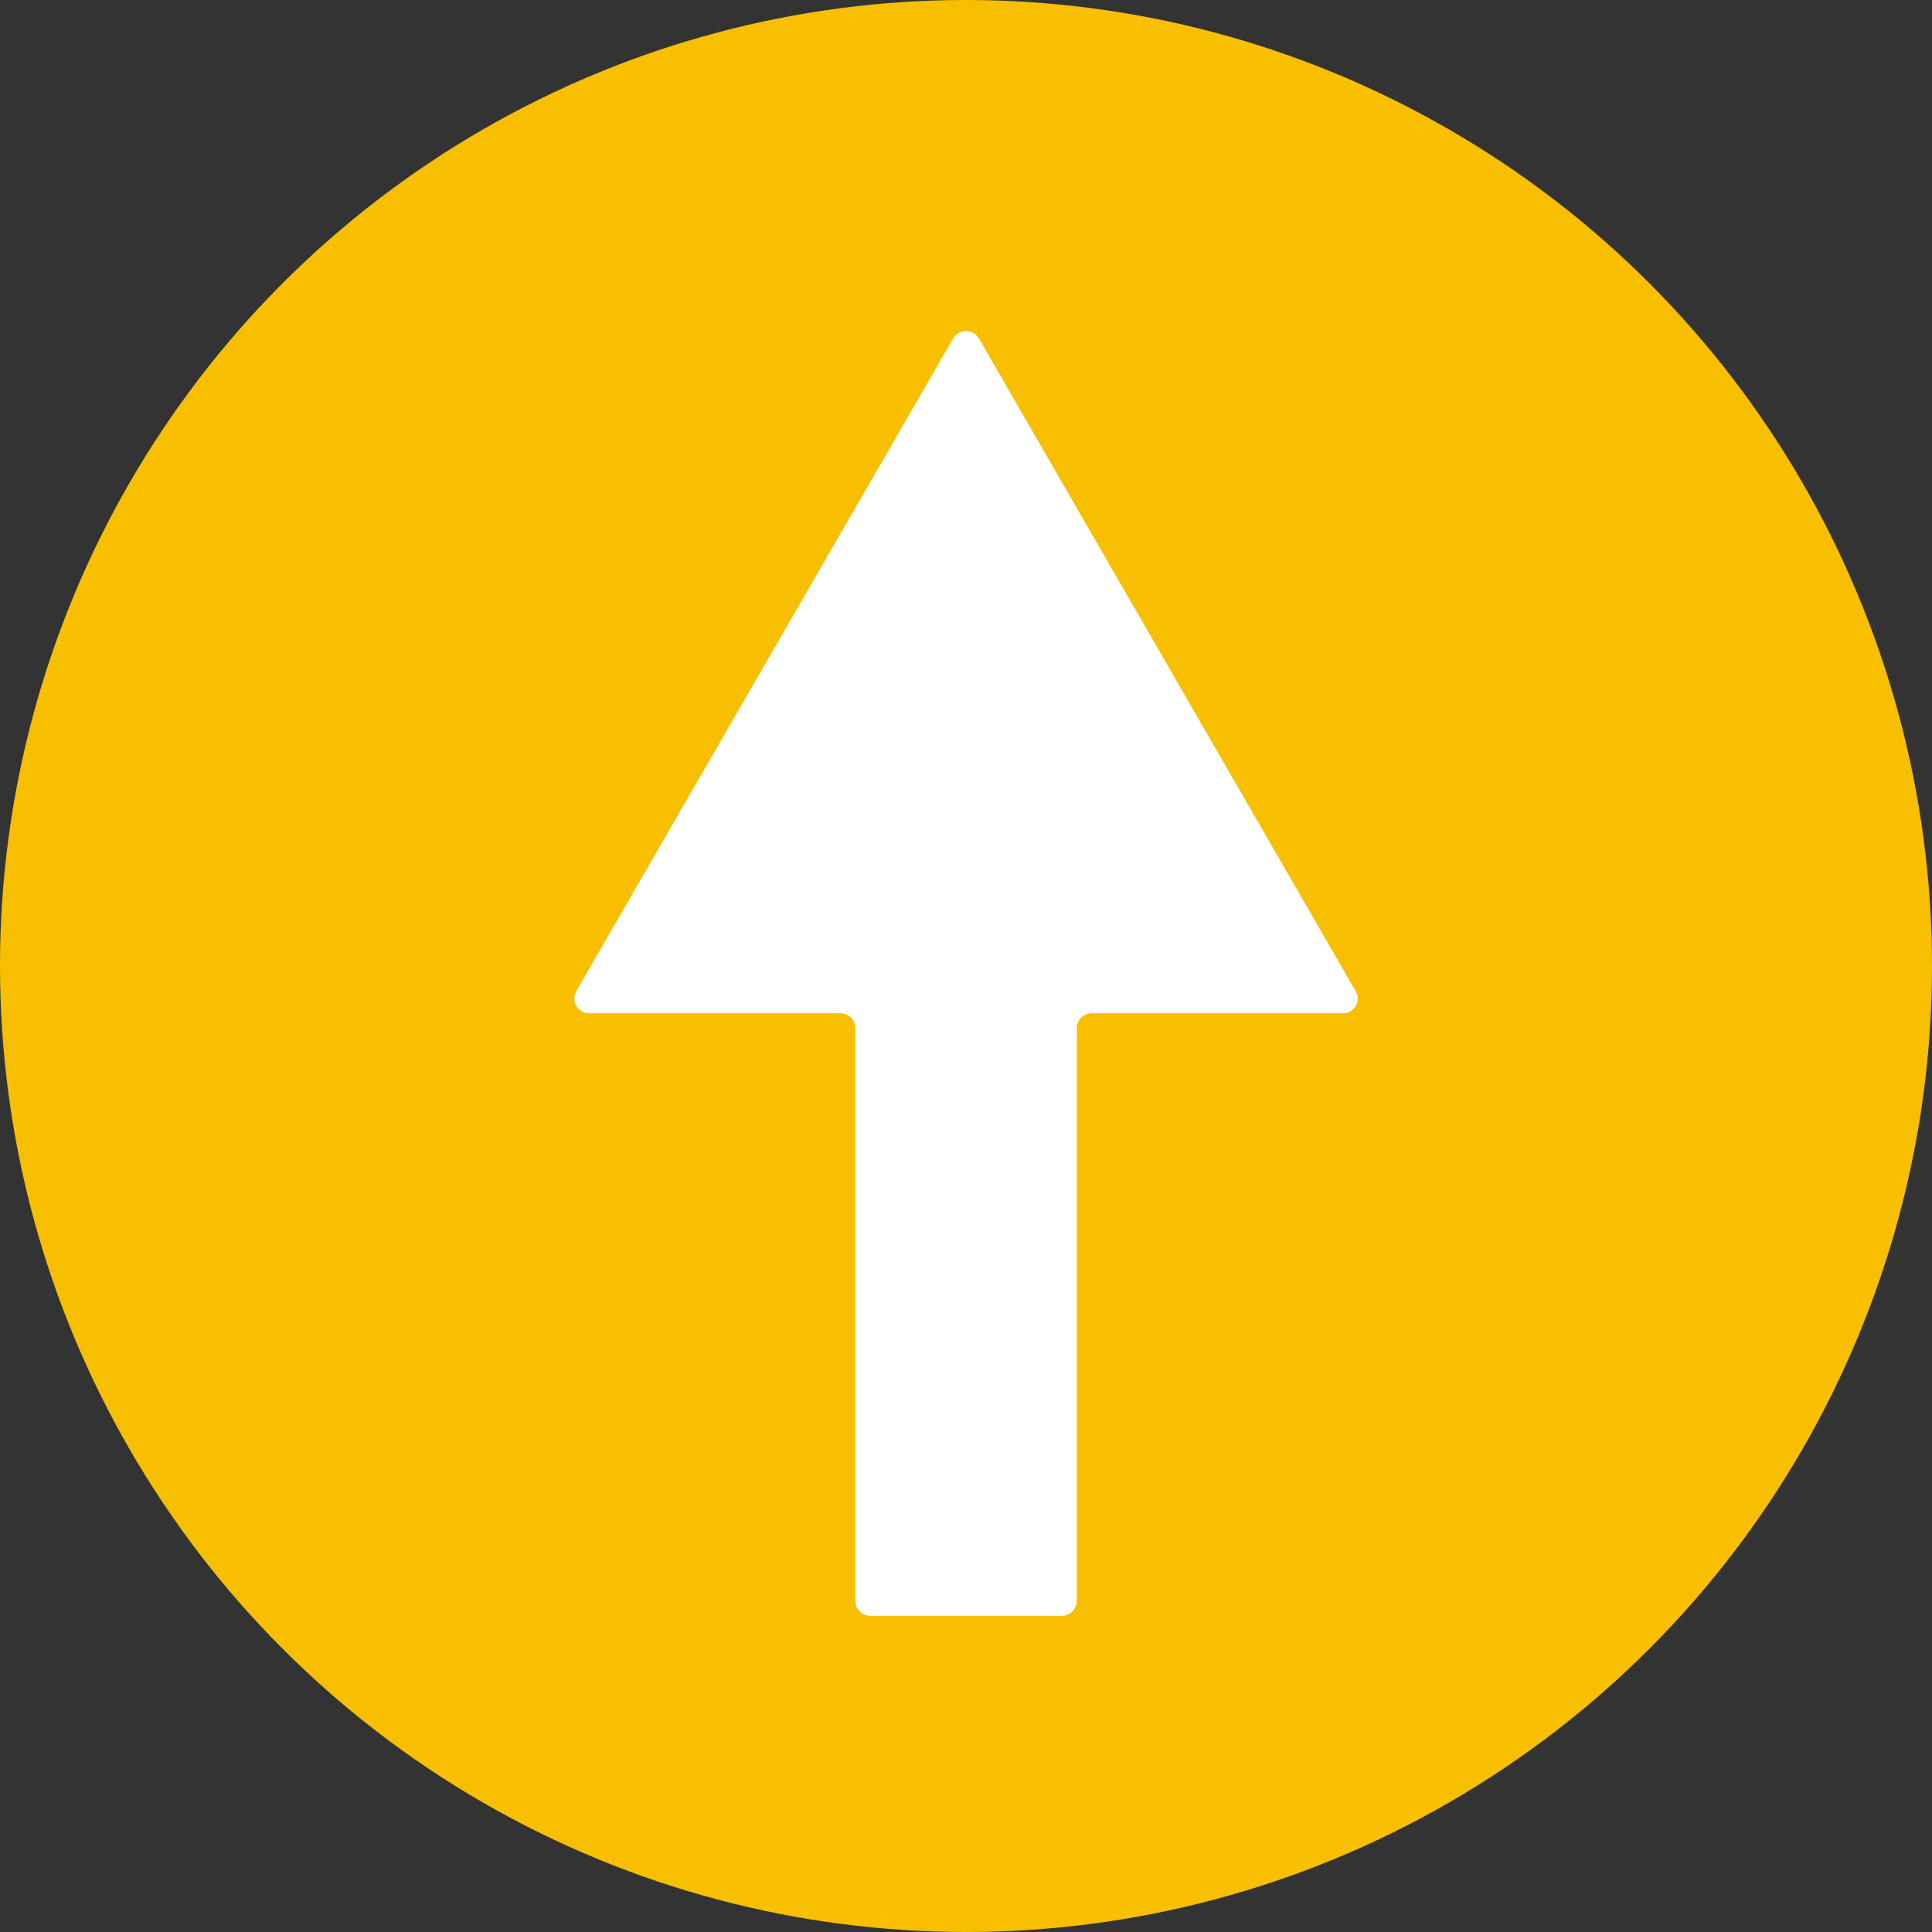
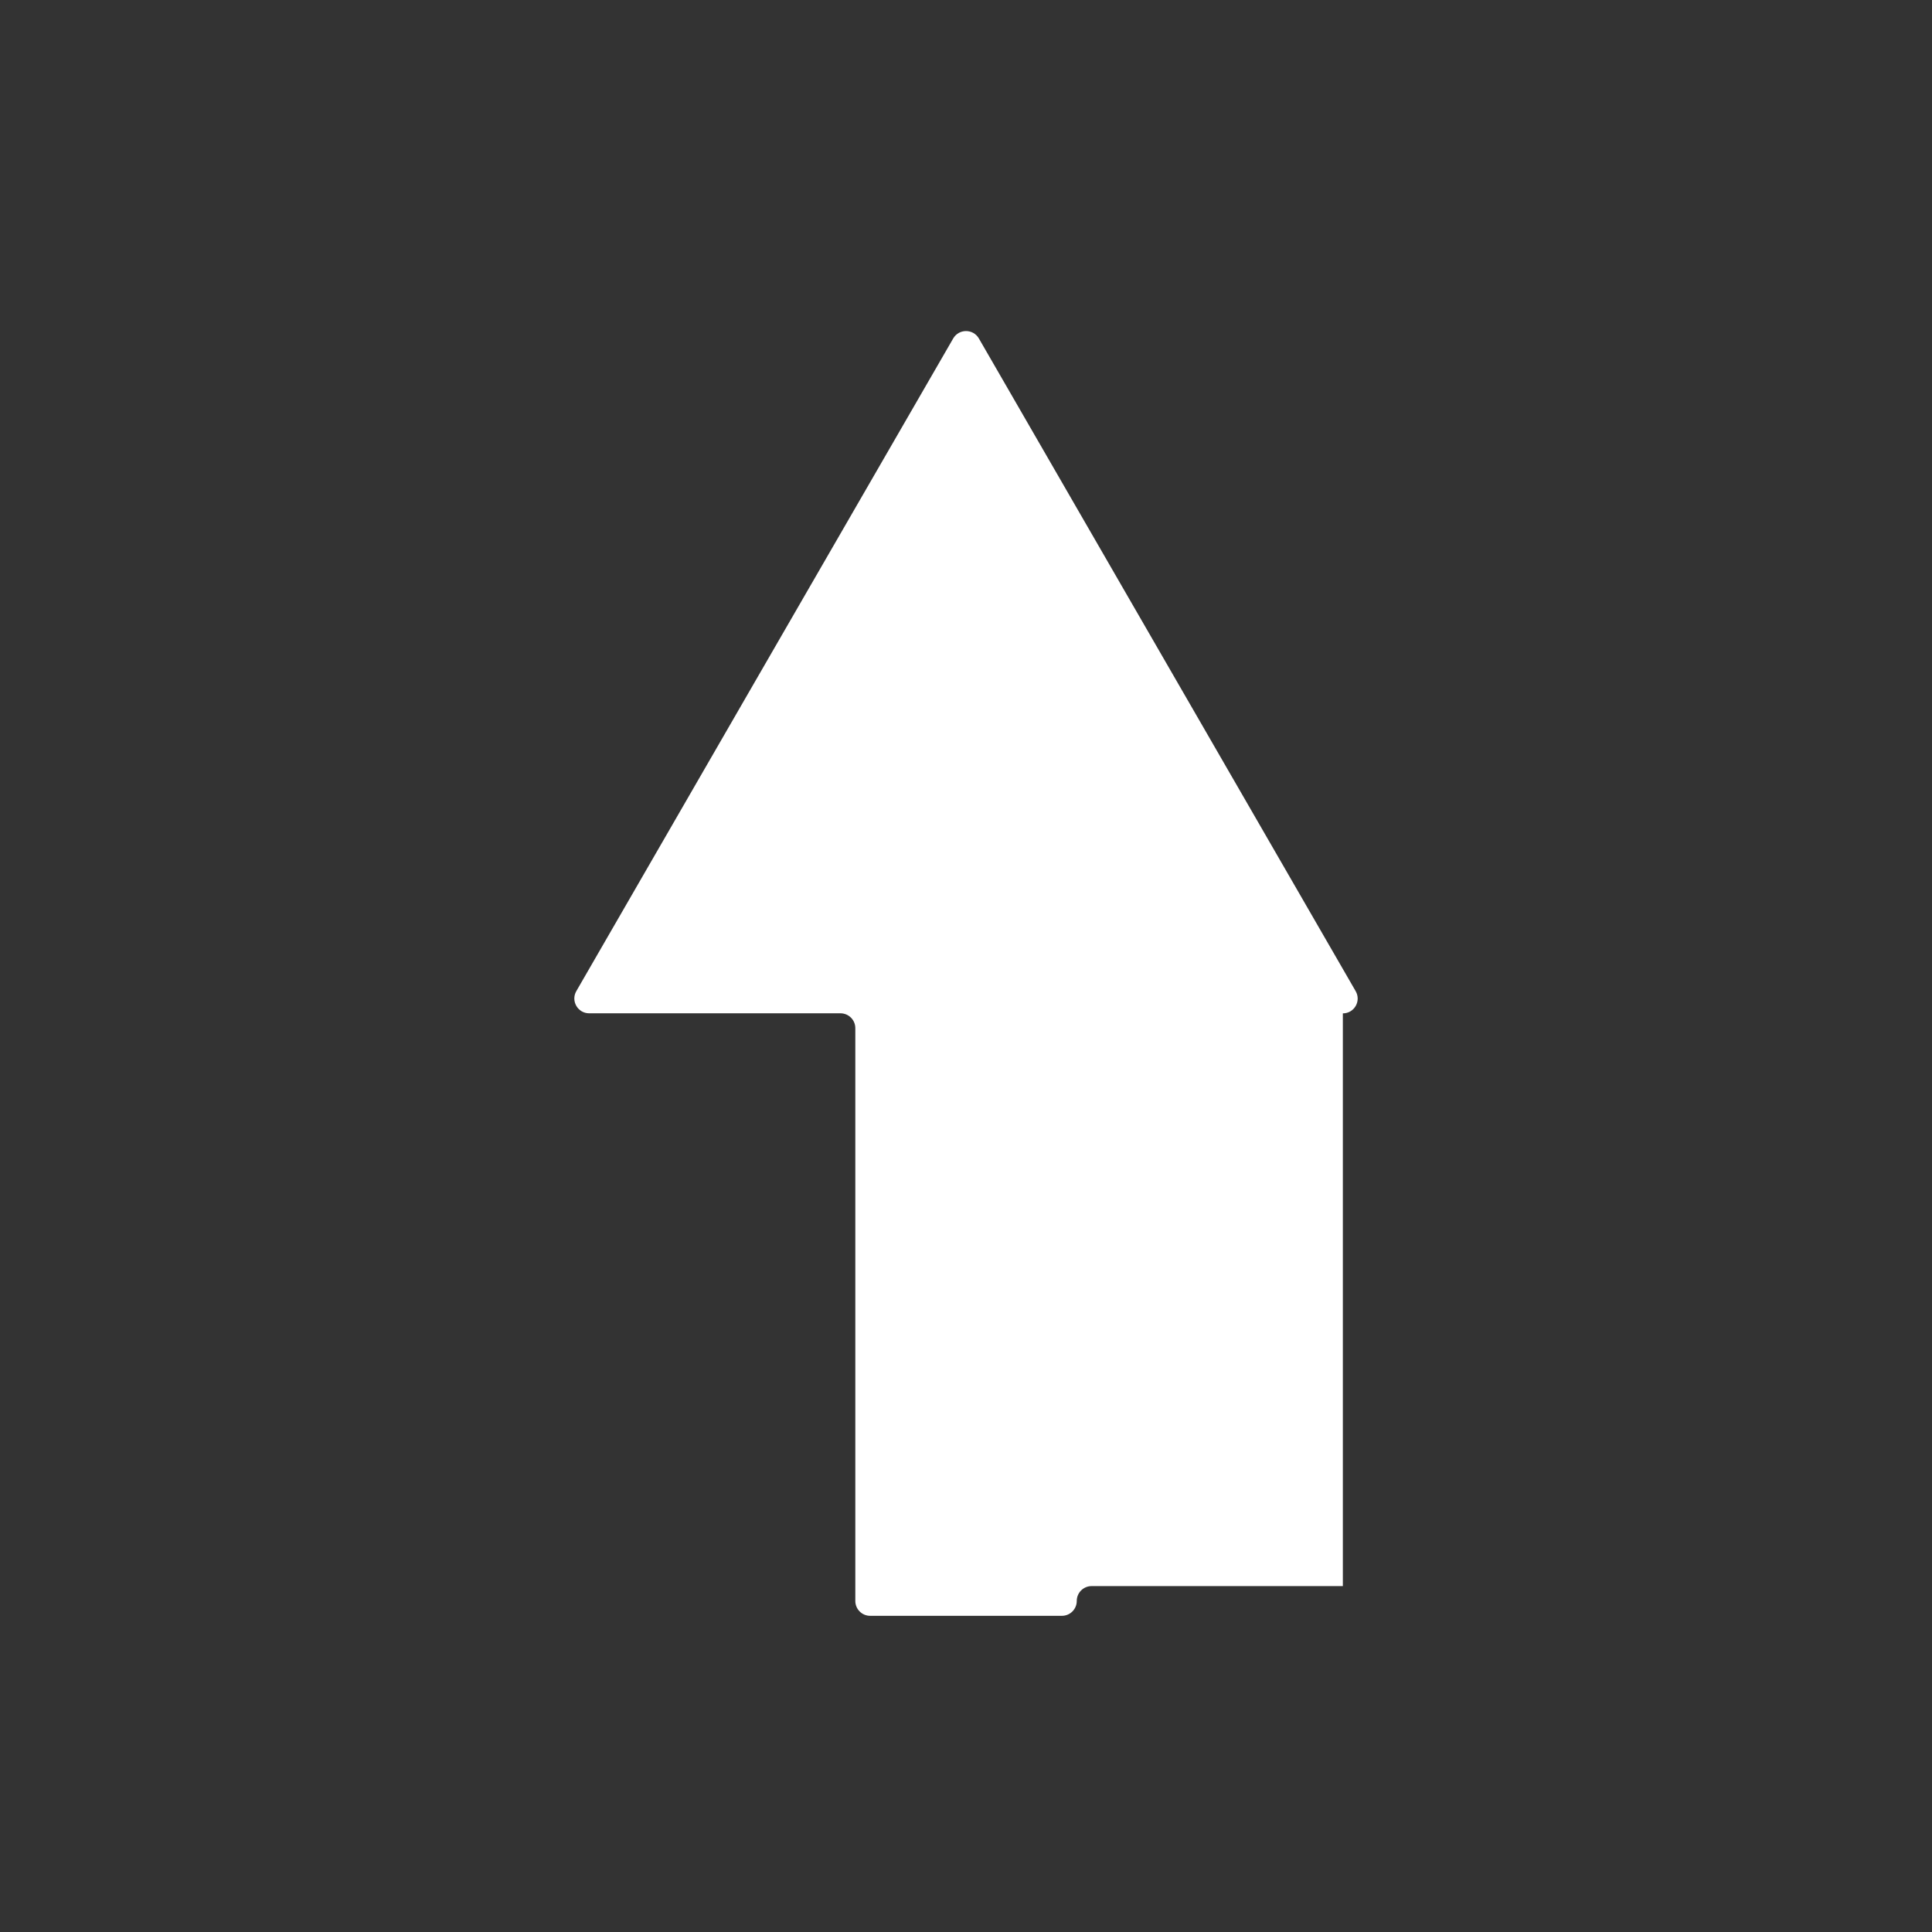
<svg xmlns="http://www.w3.org/2000/svg" version="1.1" id="Layer_1" x="0px" y="0px" viewBox="0 0 283.46 283.46" style="enable-background:new 0 0 283.46 283.46;" xml:space="preserve">
  <rect x="0" y="0" width="283.46" height="283.46" fill="#333333" stroke="none" />
  <style type="text/css">
	.st0{fill:#F7BF00;}
	.st1{fill:#FFFFFF;}
</style>
  <g>
-     <circle class="st0" cx="141.73" cy="141.73" r="141.73" />
-     <path class="st1" d="M197.02,148.68c1.68,0,2.72-1.81,1.88-3.26l-27.64-47.88l-27.64-47.88c-0.84-1.45-2.93-1.45-3.77,0   L112.2,97.53l-27.64,47.88c-0.84,1.45,0.21,3.26,1.88,3.26h36.87c1.2,0,2.18,0.97,2.18,2.18v84.04c0,1.2,0.97,2.18,2.18,2.18h28.13   c1.2,0,2.18-0.97,2.18-2.18v-84.04c0-1.2,0.97-2.18,2.18-2.18H197.02z" />
+     <path class="st1" d="M197.02,148.68c1.68,0,2.72-1.81,1.88-3.26l-27.64-47.88l-27.64-47.88c-0.84-1.45-2.93-1.45-3.77,0   L112.2,97.53l-27.64,47.88c-0.84,1.45,0.21,3.26,1.88,3.26h36.87c1.2,0,2.18,0.97,2.18,2.18v84.04c0,1.2,0.97,2.18,2.18,2.18h28.13   c1.2,0,2.18-0.97,2.18-2.18c0-1.2,0.97-2.18,2.18-2.18H197.02z" />
  </g>
</svg>